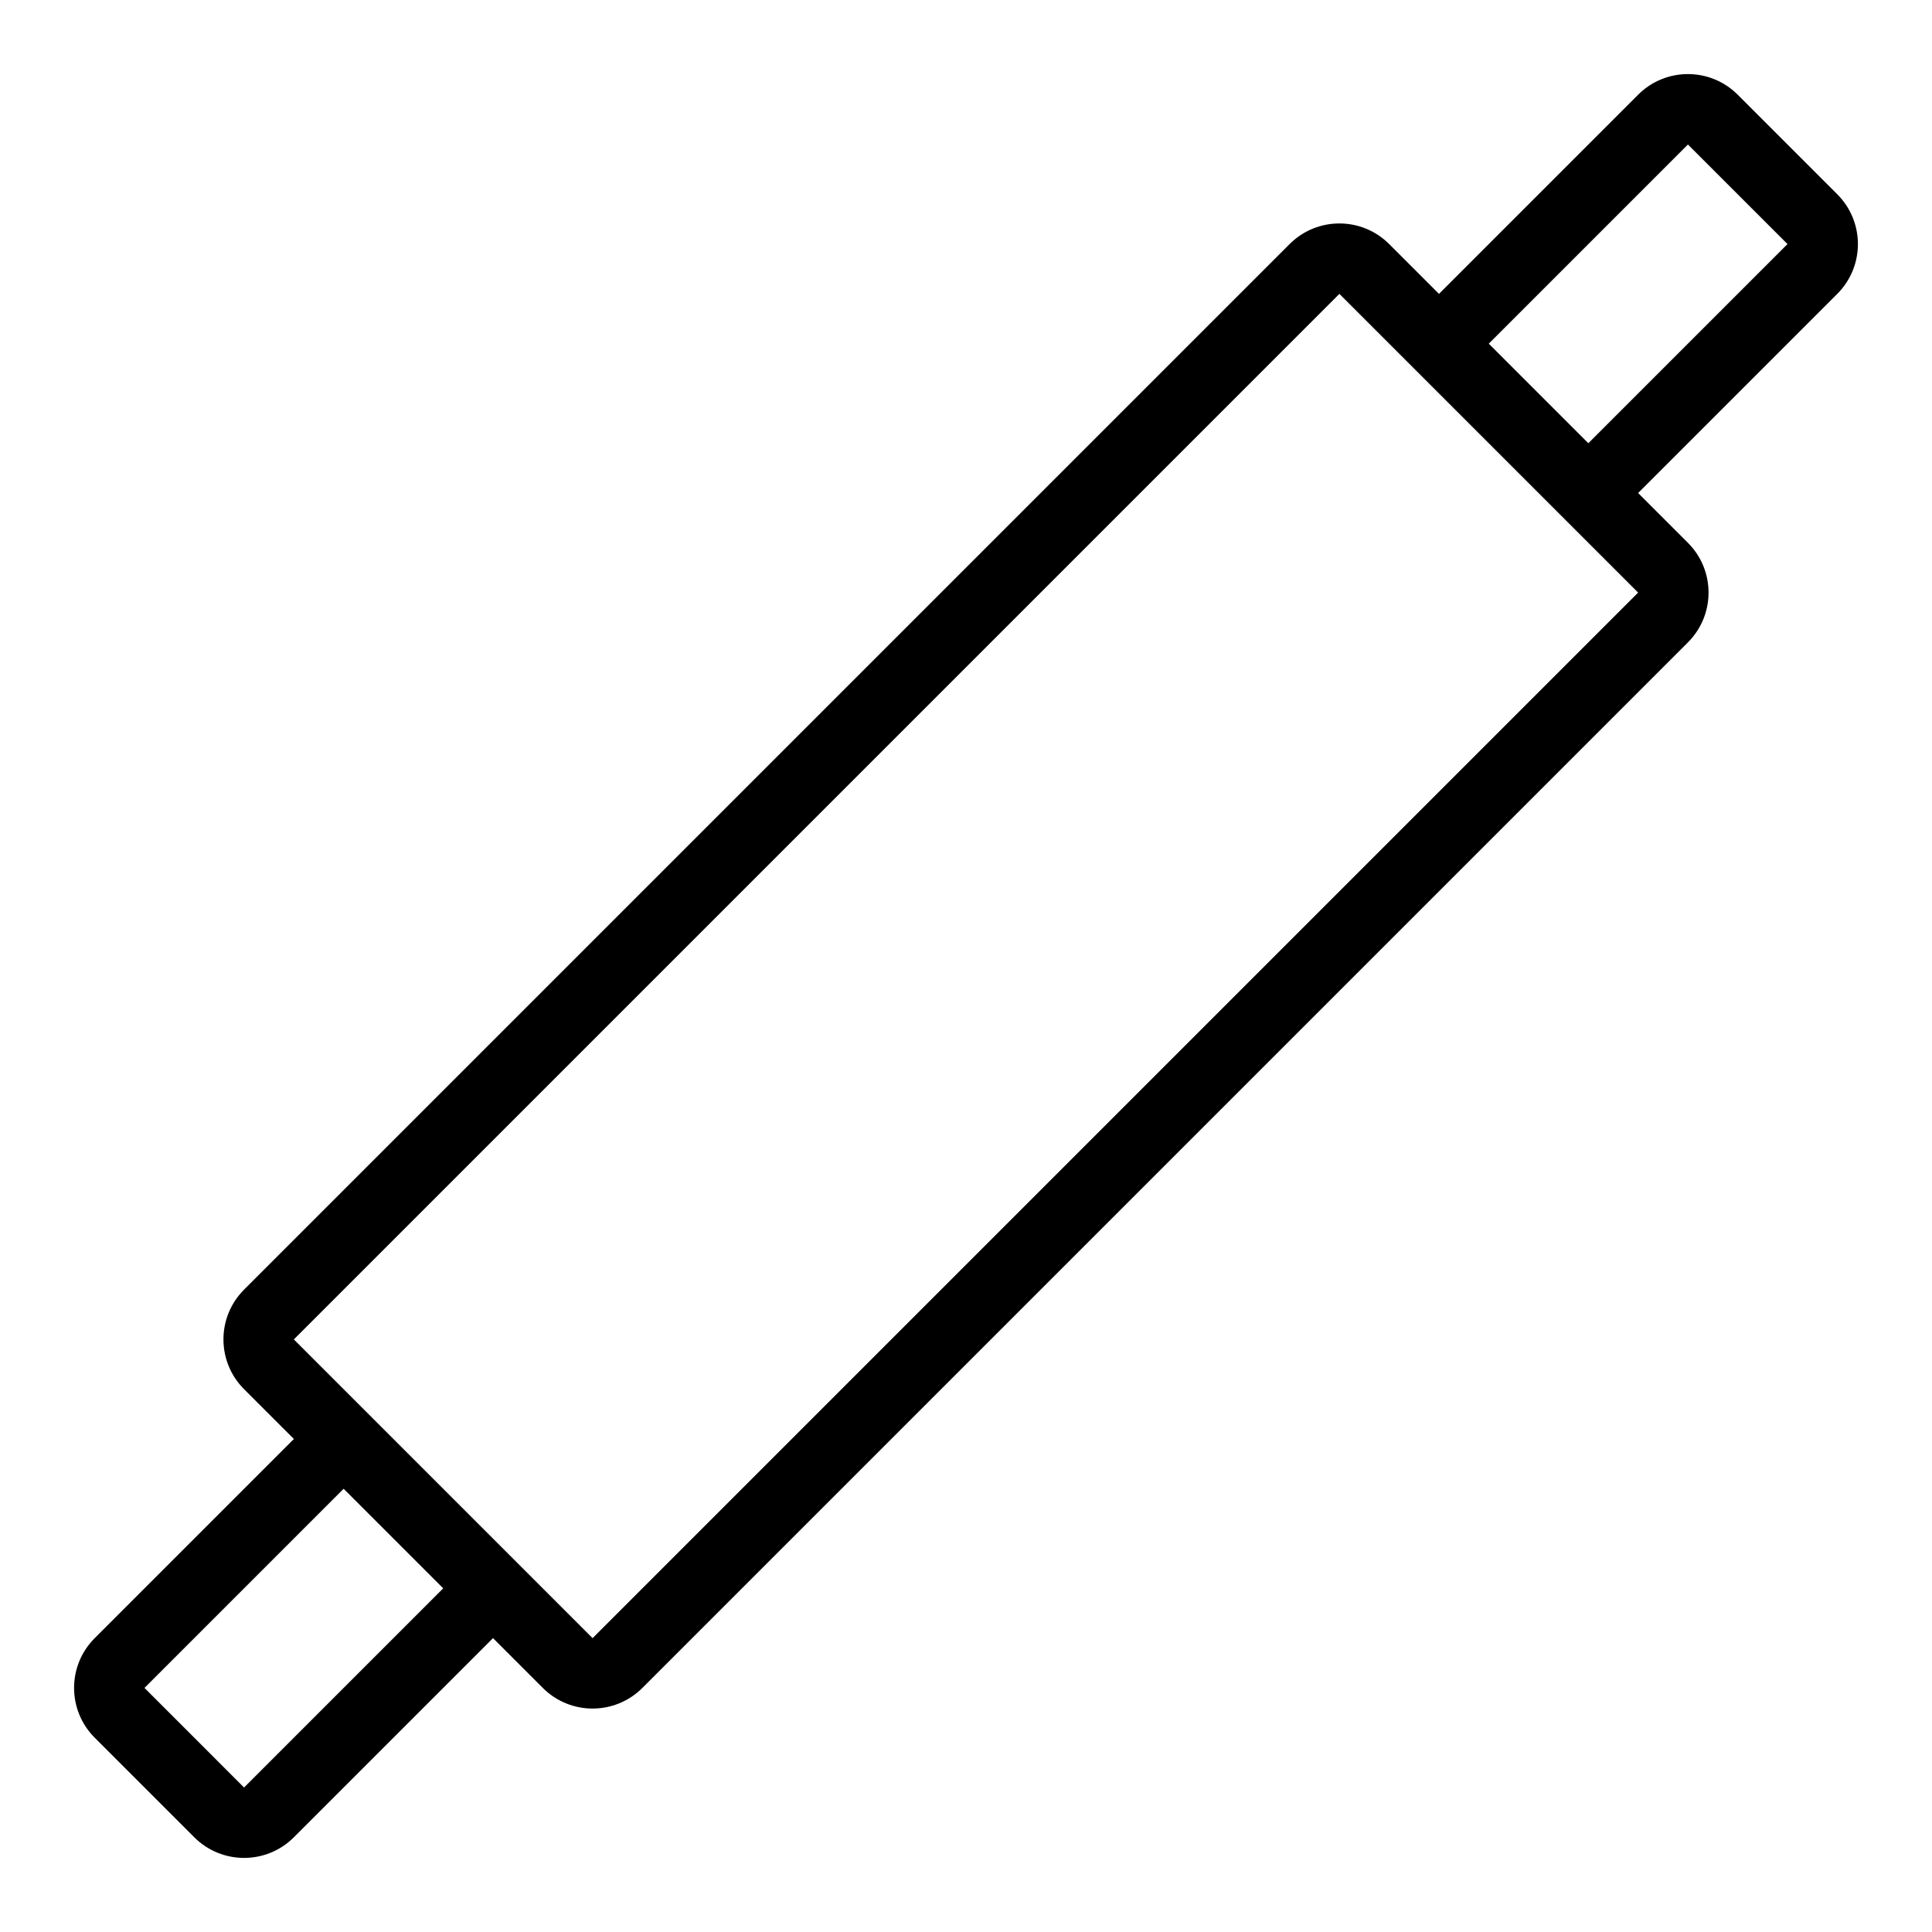
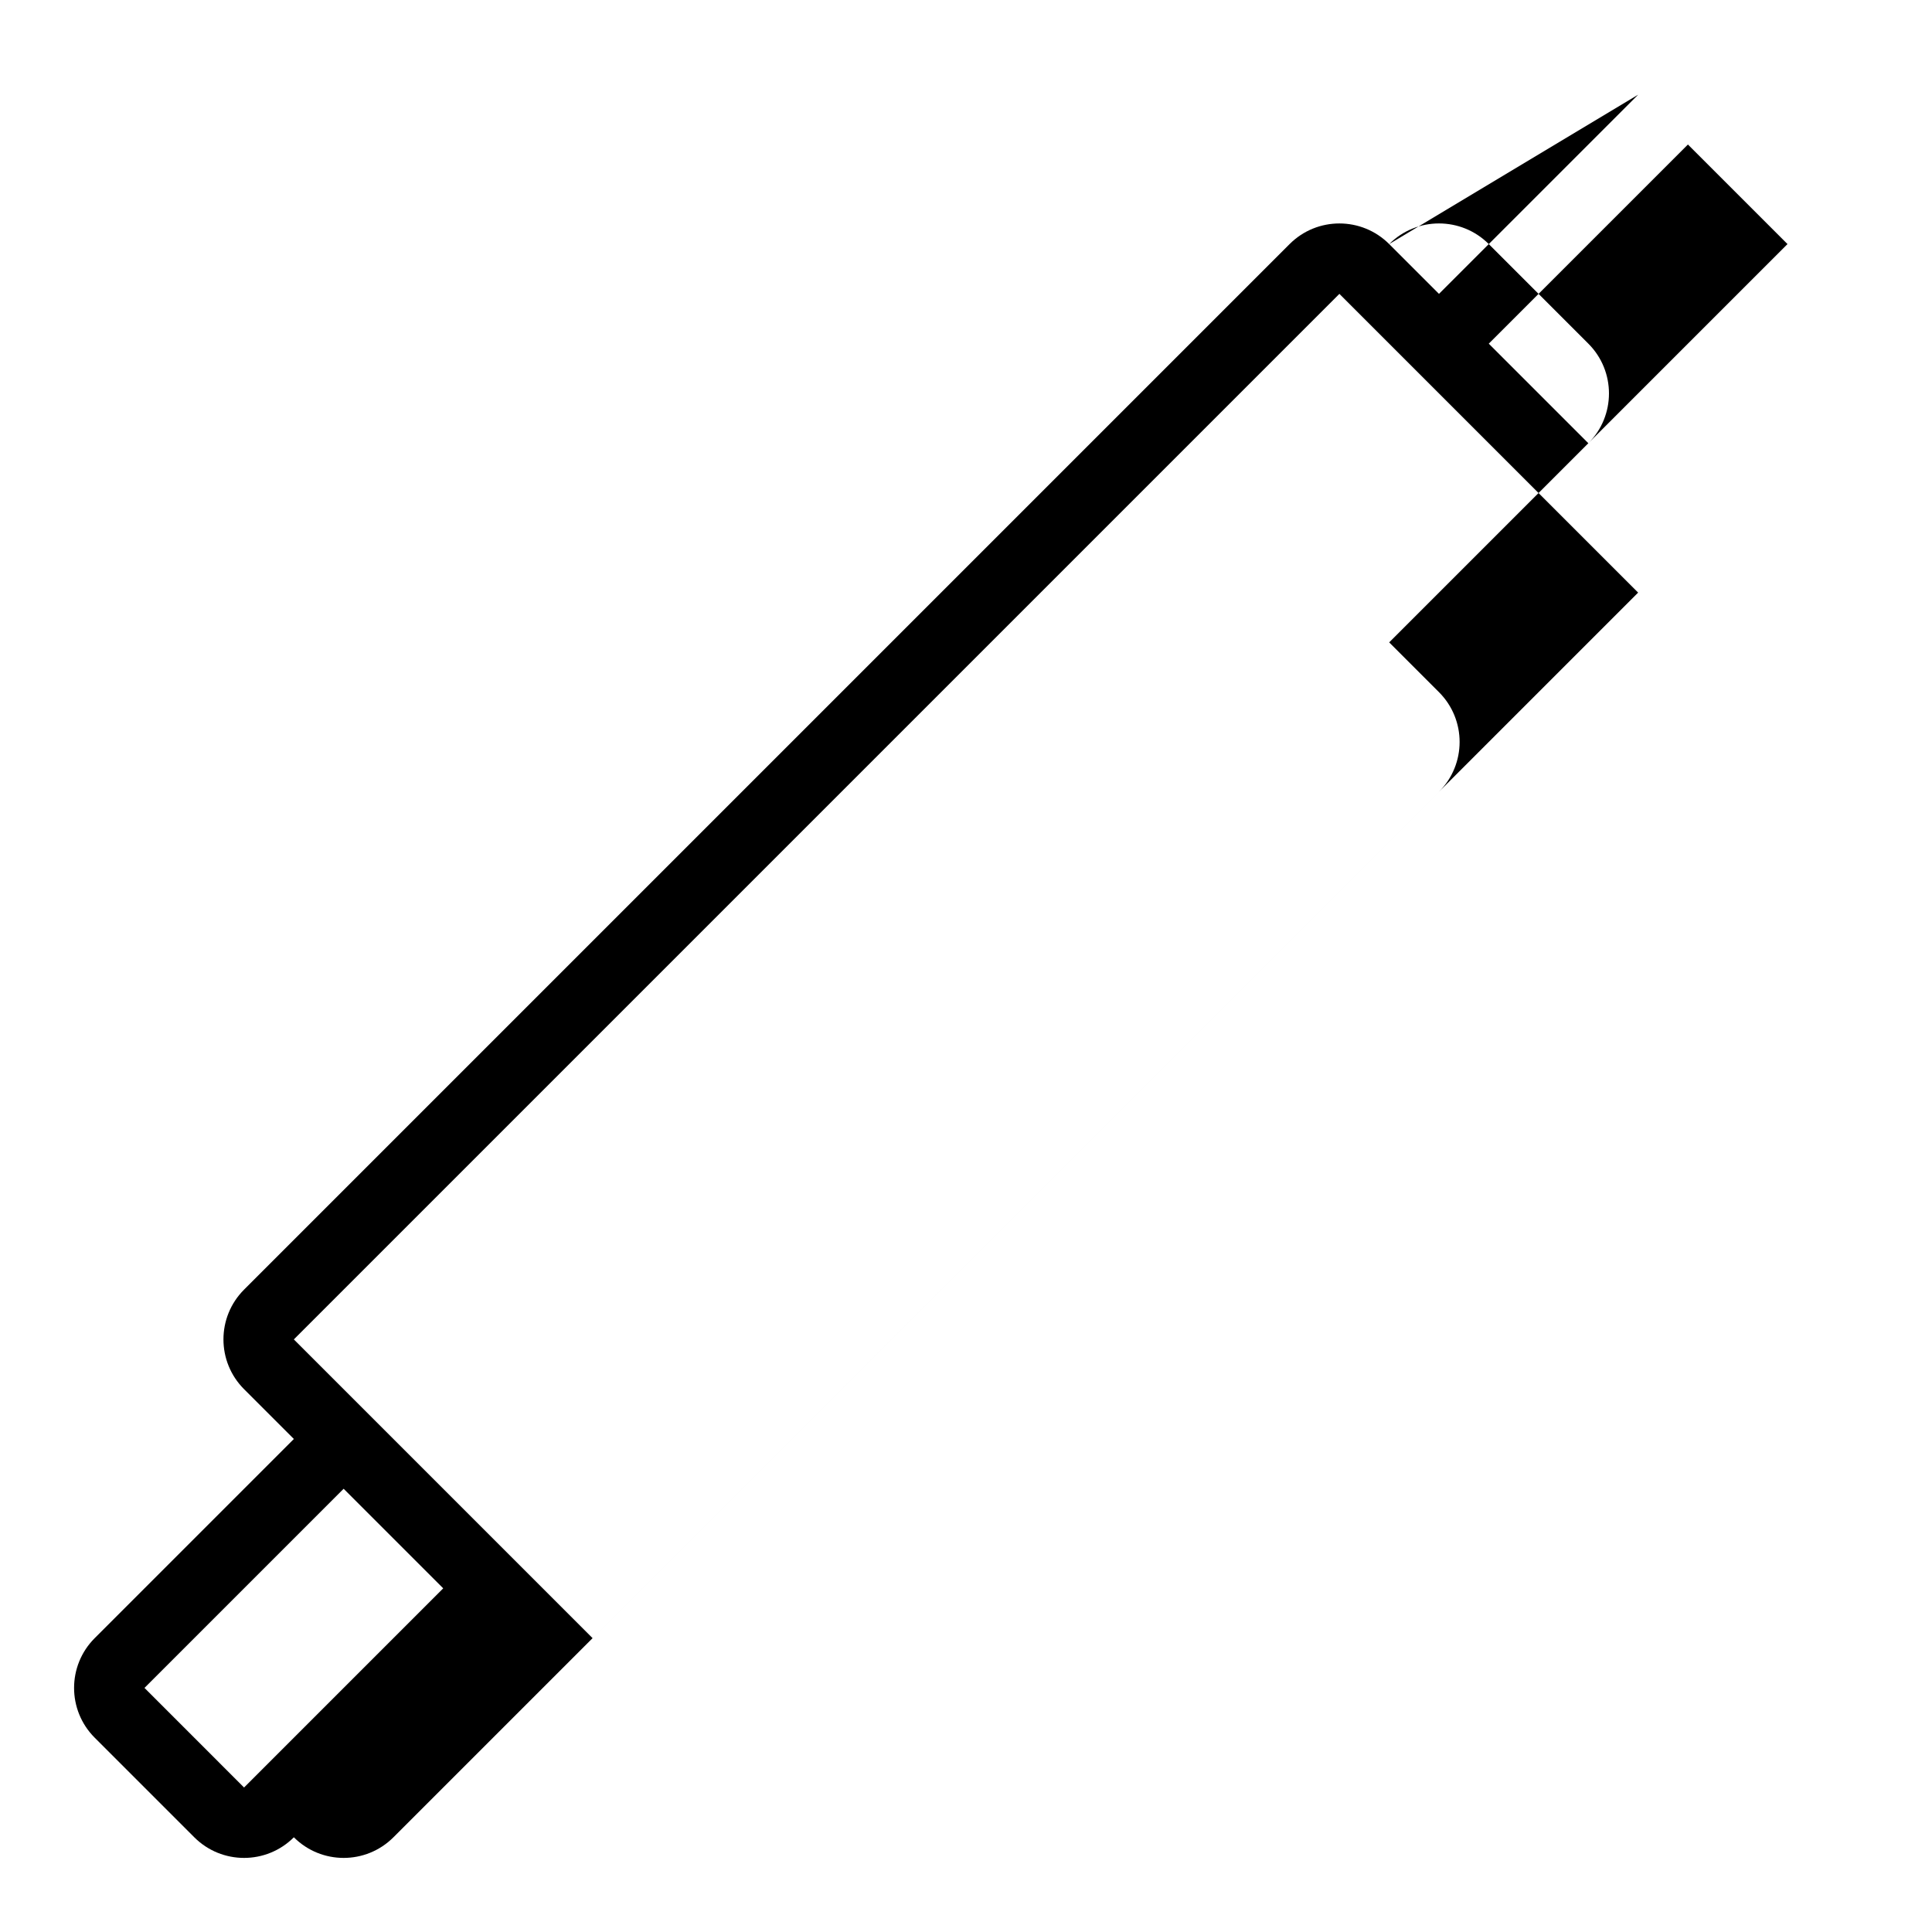
<svg xmlns="http://www.w3.org/2000/svg" fill="#000000" width="800px" height="800px" version="1.1" viewBox="144 144 512 512">
-   <path d="m578.12 169.1-52.777 52.777-13.195-13.195c-7.285-7.285-19.102-7.285-26.387 0l-277.08 277.08c-7.285 7.285-7.285 19.102 0 26.387l13.195 13.195-52.777 52.777c-7.289 7.289-7.289 19.102 0 26.391l26.387 26.387c7.289 7.289 19.102 7.289 26.391 0l52.777-52.777 13.195 13.195c7.285 7.289 19.102 7.289 26.387 0l277.08-277.08c7.289-7.285 7.289-19.102 0-26.387l-13.195-13.195 52.777-52.777c7.289-7.289 7.289-19.102 0-26.391l-26.387-26.387c-7.289-7.289-19.102-7.289-26.391 0zm13.195 13.195-52.777 52.777 26.387 26.387 52.781-52.777zm-329.86 382.63-26.387-26.387-52.777 52.777 26.387 26.391zm39.586 13.199 277.08-277.08-79.168-79.168-277.08 277.08z" fill-rule="evenodd" />
+   <path d="m578.12 169.1-52.777 52.777-13.195-13.195c-7.285-7.285-19.102-7.285-26.387 0l-277.08 277.08c-7.285 7.285-7.285 19.102 0 26.387l13.195 13.195-52.777 52.777c-7.289 7.289-7.289 19.102 0 26.391l26.387 26.387c7.289 7.289 19.102 7.289 26.391 0c7.285 7.289 19.102 7.289 26.387 0l277.08-277.08c7.289-7.285 7.289-19.102 0-26.387l-13.195-13.195 52.777-52.777c7.289-7.289 7.289-19.102 0-26.391l-26.387-26.387c-7.289-7.289-19.102-7.289-26.391 0zm13.195 13.195-52.777 52.777 26.387 26.387 52.781-52.777zm-329.86 382.63-26.387-26.387-52.777 52.777 26.387 26.391zm39.586 13.199 277.08-277.08-79.168-79.168-277.08 277.08z" fill-rule="evenodd" />
</svg>